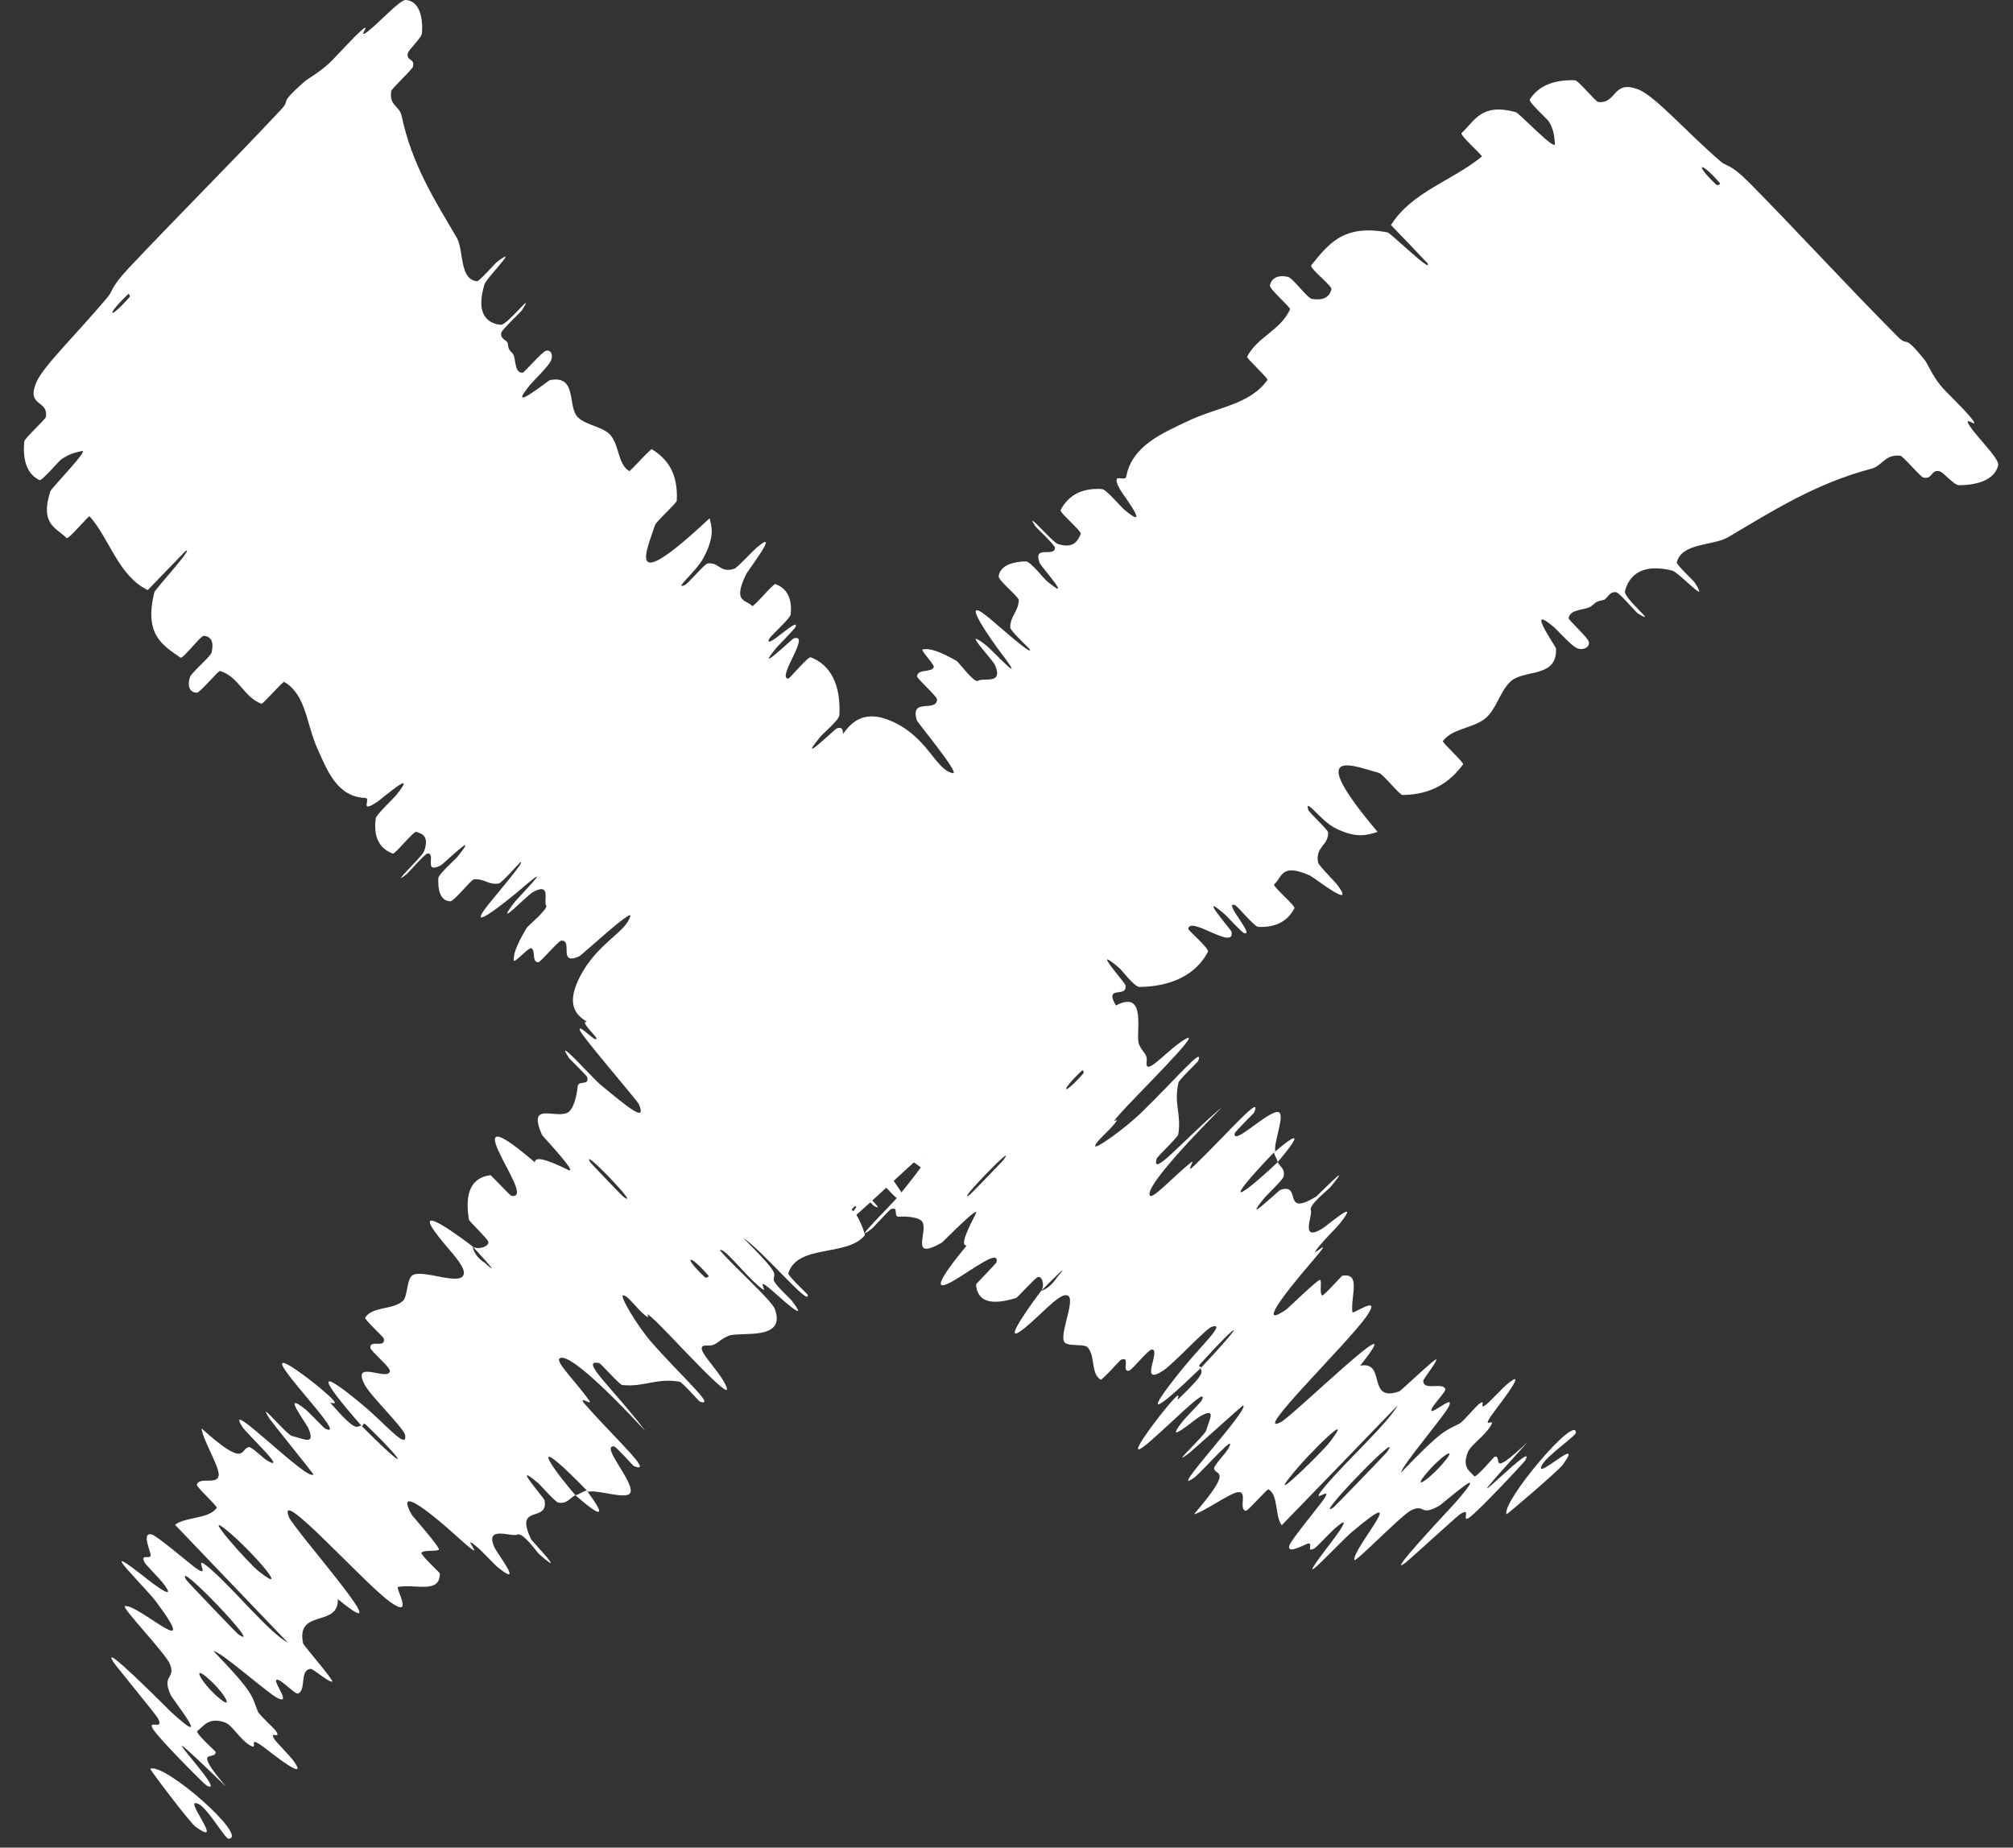
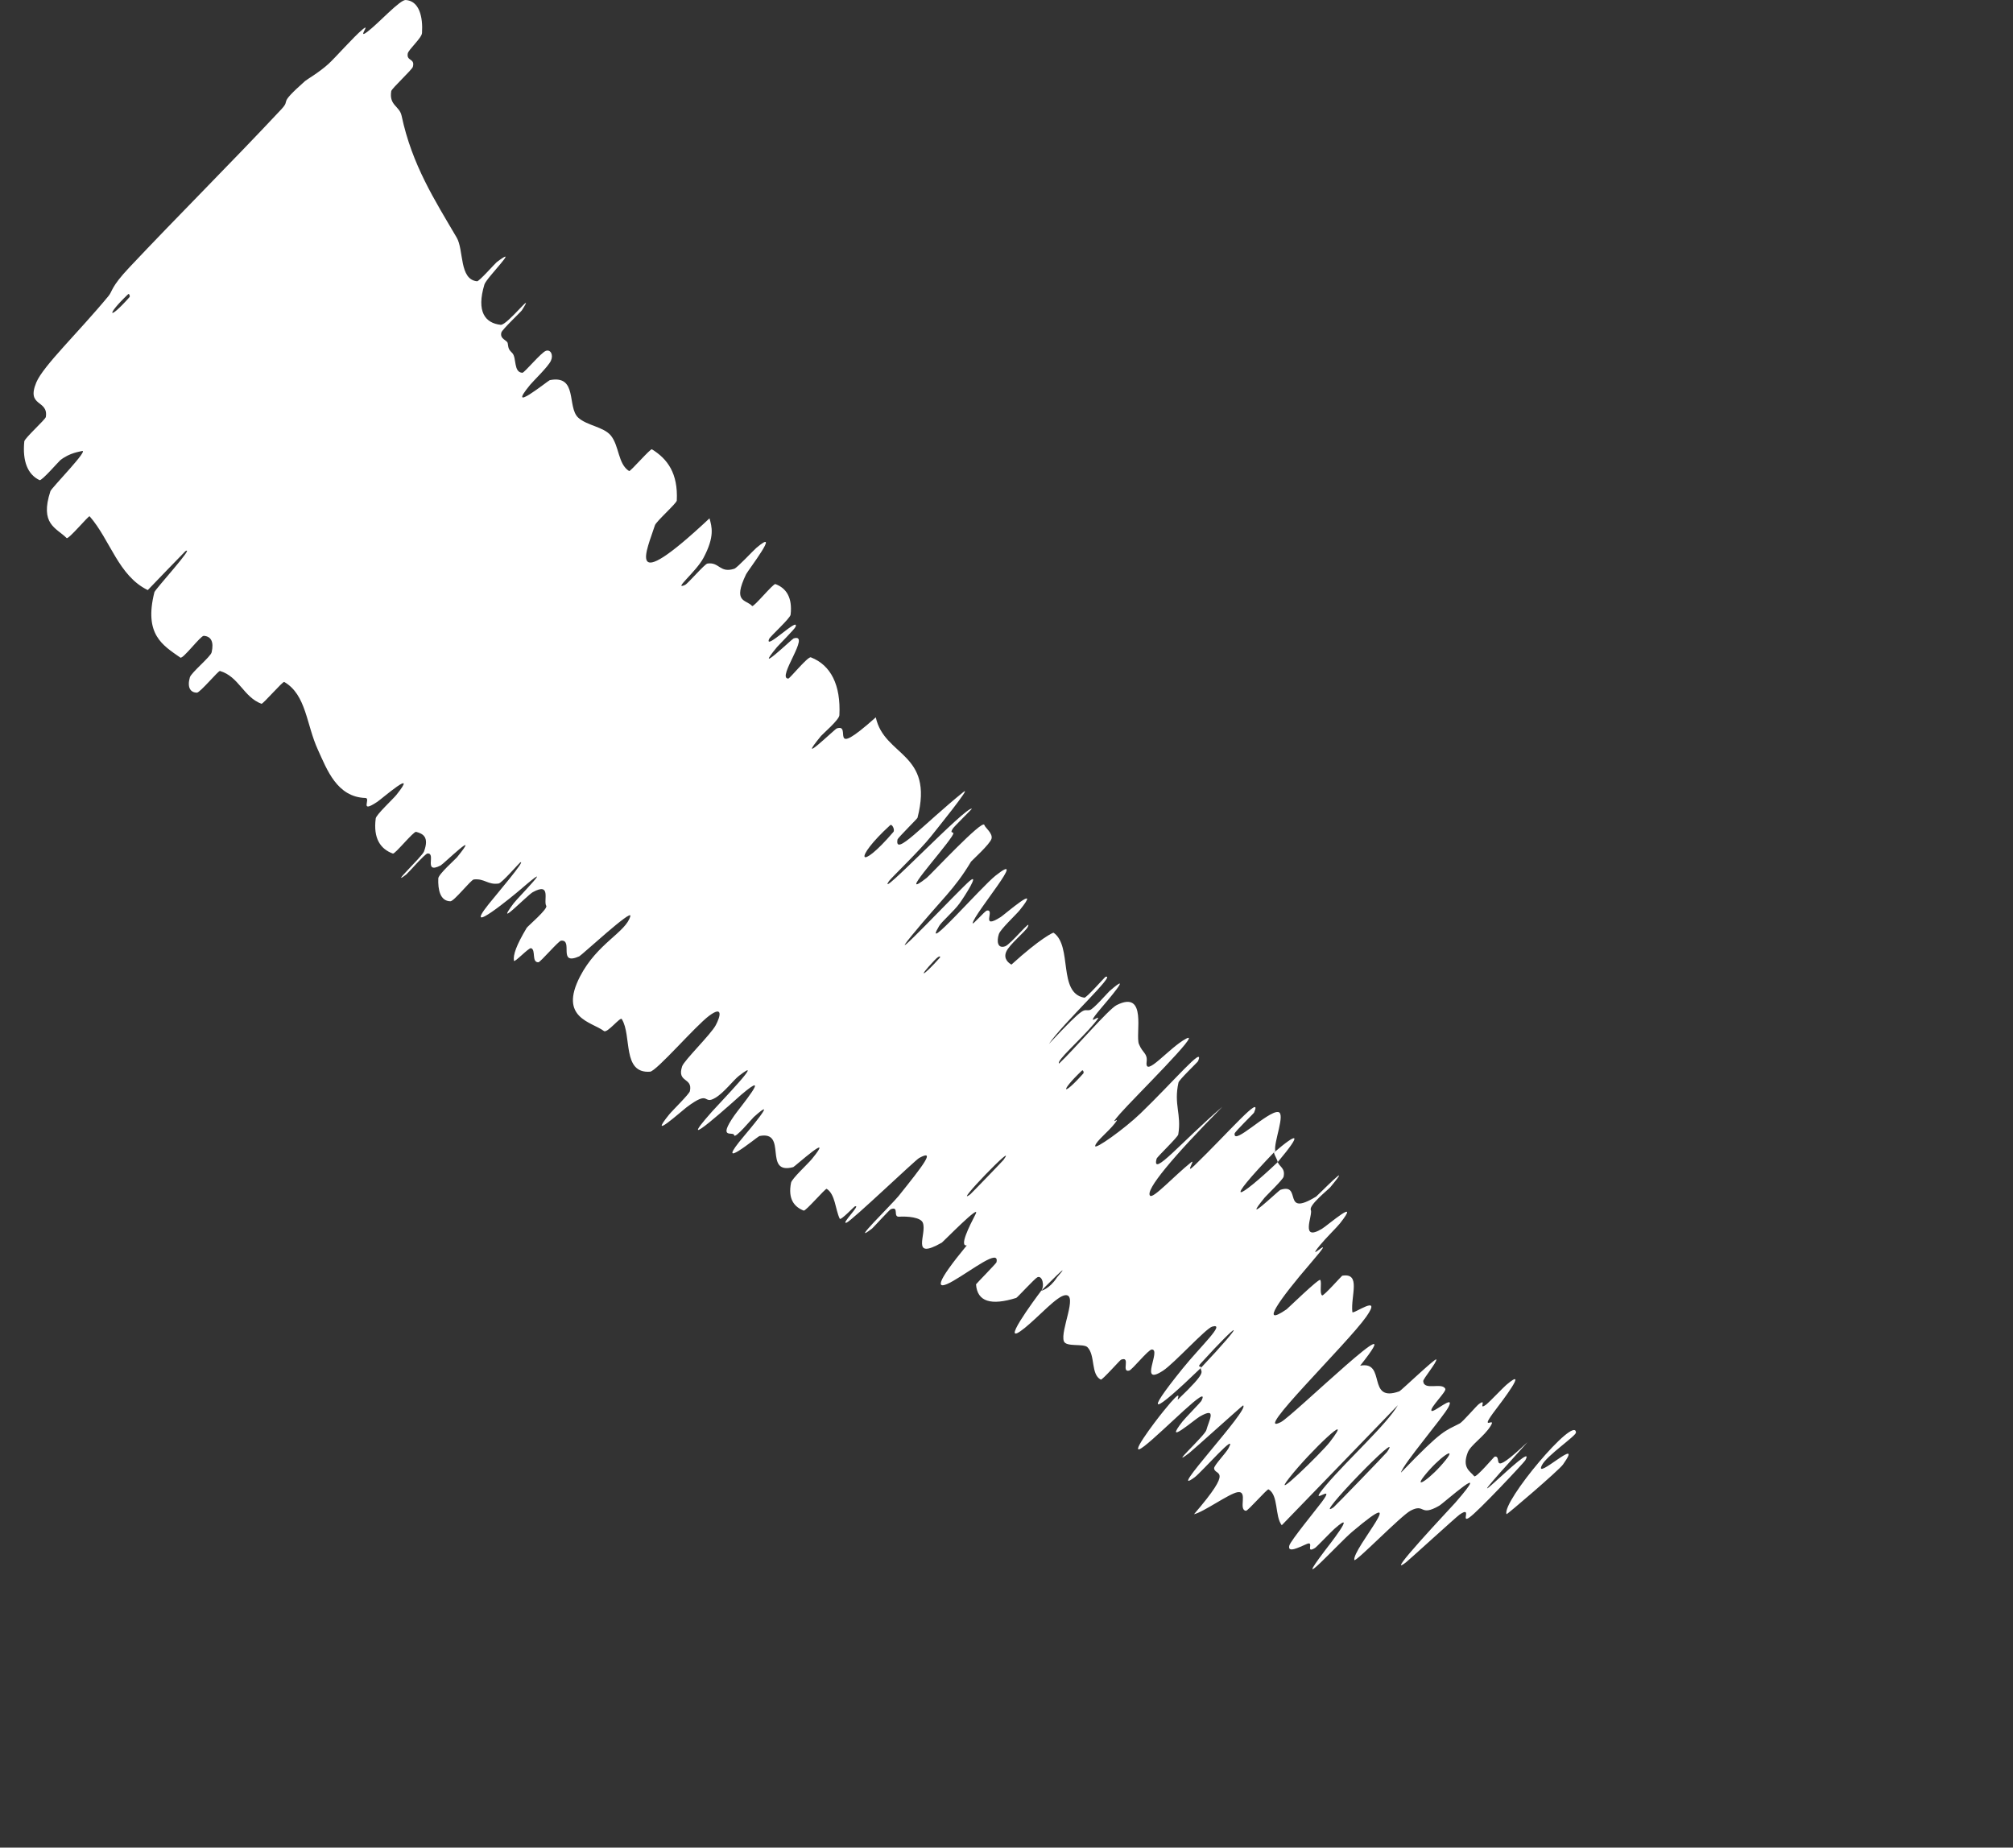
<svg xmlns="http://www.w3.org/2000/svg" width="73" height="67" viewBox="0 0 73 67" fill="none">
  <rect x="0" y="0" width="73" height="67" fill="#333333" stroke="none" />
-   <path d="M72.463 16.869C72.344 17.407 71.686 17.594 71.047 17.595C70.848 17.596 70.47 17.102 70.313 17.083C70.007 17.046 70.088 17.389 69.752 17.318C69.638 17.292 69.014 16.536 68.911 16.525C68.348 16.469 68.274 16.888 67.864 16.997C65.844 17.53 64.305 18.514 62.673 19.478C62.135 19.797 60.988 19.675 60.808 20.391C60.787 20.475 61.416 21.059 61.455 21.12C62.052 22.049 60.898 20.756 60.636 20.69C59.597 20.434 59.09 20.816 58.929 21.433C58.862 21.698 60.216 22.757 59.382 22.234C59.326 22.199 58.733 21.505 58.62 21.48C58.364 21.423 58.282 21.731 58.151 21.757C57.896 21.804 57.877 21.835 57.724 21.97C57.508 22.148 56.955 22.054 56.885 22.411C56.871 22.489 57.582 23.099 57.62 23.284C57.657 23.469 57.409 23.6 57.191 23.505C56.972 23.411 56.489 22.858 56.36 22.748C55.276 21.822 56.422 23.449 56.427 23.512C56.48 24.616 55.25 24.249 54.76 24.73C54.389 25.096 54.247 25.75 53.856 26.059C53.388 26.424 52.676 26.41 52.325 26.872C52.287 26.92 53.103 27.658 53.058 27.718C52.583 28.358 51.94 28.815 50.862 28.829C50.754 28.83 50.155 28.068 50.006 28.027C49.11 27.793 47.24 26.958 49.958 30.166C49.611 30.275 49.21 30.429 48.412 30.025C47.898 29.765 47.298 28.885 47.444 29.367C47.477 29.474 48.166 30.087 48.166 30.199C48.165 30.669 47.699 30.704 47.797 31.271C47.819 31.388 48.406 31.966 48.496 32.086C49.22 33.057 47.648 31.815 47.507 31.751C46.446 31.281 46.513 31.806 46.205 32.069C46.133 32.13 46.983 32.846 46.942 32.934C46.716 33.374 46.301 33.644 45.63 33.611C45.479 33.602 44.889 32.861 44.784 32.822C44.325 32.658 45.531 33.968 45.115 33.836C45.029 33.81 44.484 33.214 44.417 33.156C43.359 32.244 44.655 33.734 44.662 33.787C44.786 34.495 43.168 33.199 43.091 33.68C43.083 33.739 43.87 34.398 43.804 34.519C43.374 35.33 42.515 35.773 41.325 35.79C41.141 35.794 40.676 35.177 40.604 35.115C39.476 34.151 40.791 35.633 40.811 35.717C40.937 36.343 39.548 35.378 41.022 37.233C39.4 37.667 39.276 39.633 36.762 39.131C36.731 39.126 36.076 38.404 36.018 38.397C35.319 38.314 36.435 39.342 37.515 40.876C37.786 41.261 36.066 39.813 35.938 39.709C35.465 39.326 34.508 38.233 34.409 38.166C33.625 37.647 36.99 41.065 36.796 41.255C36.785 41.255 36.195 40.597 36.118 40.55C35.875 40.402 36.069 40.702 35.808 40.532C35.204 40.138 33.54 38.506 34.311 39.647C34.412 39.795 36.341 41.714 36.078 41.791C35.971 41.819 35.697 42.151 35.488 42.108C35.28 42.065 34.728 41.379 34.695 41.357C33.656 40.75 33.409 40.32 32.098 39.202C30.791 38.087 33.664 40.982 33.934 41.354C34.203 41.726 33.367 41.204 33.093 41.006C32.82 40.808 32.484 40.358 32.316 40.259C31.213 39.615 33.618 41.816 33.988 42.359C34.865 43.643 32.61 41.618 32.228 41.575C32.126 41.563 32.644 42.02 32.647 42.107C32.651 42.446 31.894 41.866 32.307 42.671C32.374 42.802 33.488 44.255 32.459 43.394C32.311 43.27 31.826 42.69 31.637 42.638C31.355 42.559 31.049 42.627 31.11 42.919C31.156 43.134 32.117 43.931 31.743 43.757C31.576 43.679 31.157 43.074 30.885 42.971C30.614 42.868 30.411 43.109 30.343 43.21C30.275 43.312 30.978 43.942 31.015 43.994C31.227 44.296 31.379 44.781 31.364 44.794C30.713 45.587 28.932 45.102 28.587 46.171C28.558 46.254 29.288 46.93 29.291 46.95C29.389 47.434 27.7 45.393 26.951 44.889C28.374 46.316 28.041 46.131 28.06 46.42C28.071 46.561 28.65 47.087 28.7 47.15C29.429 48.094 28.296 47.06 28.06 46.852C27.193 46.088 28.073 47.132 27.493 46.621C26.917 46.115 26.227 45.205 26.108 45.341C26.574 45.894 27.984 47.154 28.099 47.468C28.534 48.657 26.812 48.267 26.408 48.445C26.003 48.623 26 48.812 25.646 48.793C25.004 48.758 26.094 49.651 26.346 50.299C26.597 50.947 24.294 48.386 23.75 47.882C23.207 47.378 23.708 47.953 23.39 47.695C23.073 47.436 22.796 47.004 22.61 46.972C22.423 46.941 23.121 48.097 23.631 48.68C24.714 49.915 26.011 51.053 25.378 50.825C25.34 50.811 24.75 50.123 24.639 50.103C23.783 49.964 23.367 50.307 22.567 50.225C22.456 50.212 21.8 49.446 21.728 49.43C20.97 49.268 22.263 50.379 23.408 51.897C21.697 50.059 20.534 49.048 20.289 49.265C20.142 49.395 20.93 50.158 21.377 50.8C21.512 50.994 20.887 50.551 21.229 50.938C22.343 52.205 23.751 53.468 22.986 53.163C22.951 53.148 22.342 52.453 22.266 52.449C21.775 52.416 22.975 53.709 22.867 54.11C22.783 54.425 21.678 54.001 21.327 54.097C19.366 52.068 19.601 52.741 20.869 54.222C20.665 54.309 20.581 54.543 20.251 54.49C20.137 54.472 19.601 53.854 19.533 53.797C18.473 52.896 19.727 54.316 19.747 54.401C19.902 55.255 18.62 54.5 19.266 55.828C19.29 55.875 20.636 57.3 19.551 56.359C19.476 56.294 18.964 55.548 18.76 55.65C18.556 55.751 17.531 55.283 17.947 56.144C18.047 56.352 19.024 57.622 18.051 56.833C17.919 56.726 17.543 56.308 17.305 56.103C16.544 55.452 17.889 56.908 16.638 55.776C15.388 54.644 14.348 53.896 14.939 54.941C14.956 54.972 15.998 56.149 15.913 56.198C15.774 56.275 15.391 56.191 15.284 56.309C15.233 56.366 15.947 57.032 15.95 57.054C15.963 57.803 15.096 57.434 14.439 57.546C14.317 57.565 15.036 58.721 14.163 58.102C13.208 57.426 10.03 53.838 10.472 54.999C10.647 55.465 14.698 59.997 12.25 57.988C12.297 59.03 10.716 58.32 10.994 59.602C11.006 59.659 12.116 60.944 12.047 60.979C11.943 61.028 11.348 60.501 11.256 60.518C10.856 60.573 11.115 61.267 10.816 61.411C10.704 61.466 10.163 60.849 10.029 60.916C9.895 60.983 10.579 61.822 10.078 61.583C9.697 61.399 8.056 59.919 7.739 59.869C9.249 61.434 9.122 61.495 9.353 62.071C9.398 62.182 9.96 62.691 10.009 62.772C10.218 63.113 9.723 62.719 9.96 63.081C10.016 63.169 10.533 63.702 10.608 63.804C11.27 64.686 9.941 63.648 9.709 63.467C8.831 62.78 9.453 63.523 9.066 63.292C8.68 63.061 8.426 62.55 8.144 62.455C7.562 62.259 7.386 62.597 7.157 62.772C7.069 62.845 7.815 63.502 7.819 63.529C7.824 63.874 6.918 63.284 8.2 64.792C4.526 61.242 8.443 65.246 7.489 64.748C7.413 64.707 5.706 62.998 5.532 62.673C5.359 62.348 5.996 62.782 5.712 62.286C5.646 62.17 4.207 60.413 4.13 60.296C3.531 59.385 6.066 61.953 6.212 62.088C7.79 63.537 6.261 61.624 6.187 61.461C5.853 60.71 6.378 60.907 6.164 60.347C6.027 59.983 4.391 58.277 4.529 58.245C4.985 58.135 7.383 60.402 5.664 58.086C5.298 57.592 3.44 55.795 5.065 57.049C5.167 57.128 6.618 58.31 5.889 57.379C5.797 57.262 5.272 56.722 5.243 56.662C5.057 56.272 5.542 56.638 5.451 56.326C5.359 56.014 5.192 55.58 5.494 55.642C5.675 55.679 6.748 56.593 7.023 56.804C7.814 57.416 6.792 56.147 7.689 56.945C8.591 57.748 9.742 59.179 10.449 59.577C9.093 58.167 7.708 56.713 6.347 55.292C6.759 54.989 7.556 55.096 7.861 54.68C7.897 54.627 7.118 53.918 7.138 53.842C7.226 53.523 7.927 53.888 7.931 53.468C7.931 53.14 7.335 52.167 7.311 51.799C8.975 53.303 8.7 52.511 9.028 52.478C9.142 52.466 9.554 52.899 9.736 52.994C10.412 53.343 8.952 52.003 8.783 51.733C8.062 50.582 11.199 53.777 11.363 53.463C11.372 53.448 9.866 51.584 9.784 51.457C9.245 50.629 10.385 52.031 10.593 52.074C10.974 52.154 11.479 52.458 11.175 51.778C11.084 51.578 10.176 50.386 11.081 51.111C11.2 51.206 11.742 51.779 11.785 51.802C12.52 52.161 10.799 50.378 10.327 49.666C9.856 48.953 11.223 50.011 11.603 50.33C12.585 51.154 11.911 50.79 11.993 50.885C12.972 52.011 12.921 51.703 13.106 51.699C14.814 53.428 14.849 53.191 13.292 51.687C13.121 51.523 13.203 51.759 13.106 51.699C11.531 49.905 11.468 49.54 13.187 50.977C13.992 51.651 14.767 52.596 14.692 52.047C14.659 51.799 13.452 50.639 13.229 50.22C12.719 49.263 14.087 50.111 14.139 49.718C14.157 49.576 13.44 48.995 13.431 48.875C13.404 48.554 14.012 48.922 13.914 48.527C13.904 48.49 13.204 47.834 13.241 47.781C13.51 47.364 14.24 47.511 14.614 47.172C14.794 47.008 14.739 46.324 14.994 46.225C15.432 46.048 16.79 46.673 16.823 46.169C16.846 45.844 16.14 45.193 15.76 44.651C15.022 43.602 16.859 44.981 17.138 45.2C17.147 45.207 17.154 45.516 17.577 45.791C18.339 46.481 17.139 45.205 17.138 45.2C17.319 45.341 17.771 45.205 17.703 45.015C17.666 44.912 17.015 44.278 17.007 44.236C16.843 43.262 17.085 42.705 17.789 42.614C17.809 42.62 18.506 43.359 18.544 43.365C19.096 43.46 18.381 42.421 18.061 41.702C17.742 40.983 18.068 41.011 19.399 42.151C19.393 41.85 20.141 42.199 20.589 42.417C21.036 42.635 19.675 41.199 19.658 41.161C19.119 39.939 20.1 40.565 20.569 40.356C20.794 40.259 20.919 39.736 20.947 39.409C20.966 39.147 21.373 39.398 21.296 39.059C21.286 39.014 20.655 38.399 20.637 38.369C20.047 37.473 21.478 39.085 21.775 39.332C22.858 40.231 23.444 40.7 23.171 40.048C23.108 39.899 21.072 37.554 21.024 37.348C20.965 37.085 21.701 37.919 21.619 37.623C21.613 37.598 21.133 37.108 21.22 37.066C21.615 36.866 22.224 36.831 22.491 36.475C22.529 36.429 21.716 35.702 21.759 35.622C21.962 35.246 22.31 34.964 22.949 35.053C23.109 35.077 23.595 35.666 23.768 35.813C24.815 36.704 23.562 35.15 23.558 35.101C23.413 33.91 25.065 34.813 24.999 33.683C24.993 33.619 23.731 31.874 25.104 33.089C25.195 33.17 26.596 34.416 25.792 33.414C25.742 33.352 25.01 32.721 25.185 32.687C25.36 32.654 25.084 32.026 25.968 32.642C26.246 32.836 27.656 34.067 26.758 32.866C26.695 32.783 24.567 30.163 26.259 31.753C26.538 32.015 28.235 33.788 27.523 32.725C27.385 32.519 26.946 32.182 26.791 31.856C26.552 31.354 27.179 31.661 26.574 30.725C26.466 30.559 25.422 29.251 26.397 30.067C26.549 30.195 27.092 30.81 27.206 30.828C27.747 30.916 27.61 30.284 28.244 30.459C28.467 30.52 29.346 31.513 29.682 31.682C30.017 31.851 30.432 31.924 30.102 31.401C29.772 30.877 28.201 29.459 28.221 29.204C28.309 28.096 29.766 28.408 30.491 27.956C30.598 27.89 29.998 27.419 30.119 27.282C30.562 26.773 30.902 25.456 32.439 26.201C33.67 26.798 33.93 27.91 34.551 28.037C34.848 28.096 33.272 26.205 33.248 26.12C32.993 25.274 33.953 25.857 33.983 25.363C33.989 25.261 33.243 24.599 33.255 24.52C33.293 24.243 33.768 24.401 33.862 24.196C33.902 24.103 33.36 23.57 33.463 23.551C33.704 23.501 34.058 23.603 34.699 23.973C34.757 24.007 35.327 24.771 35.461 24.69C35.677 24.556 36.388 24.845 36.087 24.125C35.996 23.91 34.788 22.662 35.755 23.395C35.956 23.548 37.374 25.078 36.271 23.638C36.088 23.398 34.651 21.406 35.868 22.408C36.188 22.672 37.462 23.814 37.348 23.551C37.328 23.51 36.638 22.88 36.635 22.756C36.637 22.33 36.93 22.184 36.946 21.761C36.949 21.647 36.189 21.039 36.215 20.891C36.285 20.483 36.756 20.369 37.201 20.357C37.366 20.355 37.864 20.986 37.931 21.043C39.018 21.96 37.747 20.531 37.703 20.418C37.447 19.737 38.231 20.226 38.259 19.869C38.268 19.772 37.596 19.155 37.55 19.086C37.106 18.41 38.164 19.663 38.359 19.725C38.91 19.902 39.076 19.639 39.192 19.364C39.233 19.263 38.416 18.584 38.462 18.501C38.719 17.998 39.189 17.682 39.969 17.736C40.118 17.748 40.64 18.374 40.784 18.493C41.791 19.327 40.704 17.911 40.621 17.757C40.239 17.053 40.801 17.51 40.844 17.28C41.049 16.15 42.209 15.687 43.047 15.284C44.136 14.754 45.315 14.688 45.962 13.78C46.004 13.723 45.2 12.995 45.226 12.936C45.601 12.209 46.443 11.98 46.783 11.215C46.812 11.153 46.032 10.481 46.054 10.358C46.096 10.1 46.326 9.954 46.706 10.041C46.891 10.083 47.404 10.811 47.577 10.839C47.981 10.907 48.219 10.778 48.283 10.486C48.309 10.361 47.463 9.72 47.554 9.615C48.155 8.886 48.691 8.114 50.318 8.427C50.43 8.449 51.956 9.938 51.77 9.549C51.366 9.117 50.88 8.618 50.443 8.161C51.187 6.964 52.672 6.552 53.736 5.678C53.78 5.641 52.922 4.9 53.004 4.825C53.48 4.385 53.714 3.723 54.971 4.067C55.095 4.1 56.455 5.549 56.385 5.198C56.371 5.135 56.396 4.742 56.15 4.38C56.111 4.326 55.427 3.697 55.476 3.612C55.77 3.131 56.328 2.884 57.114 2.91C57.242 2.916 57.863 3.69 57.96 3.7C58.645 3.766 58.469 2.891 59.398 3.238C60.023 3.473 61.137 4.772 62.417 5.872C62.597 6.027 62.75 5.932 63.438 6.627C65.168 8.375 66.983 10.366 68.834 12.222C69.233 12.622 68.978 12.021 69.829 13.098C69.885 13.17 70.078 13.614 70.37 13.975C70.572 14.225 71.303 14.902 71.545 15.238C71.787 15.573 71.159 15.021 71.424 15.435C71.692 15.854 72.511 16.635 72.463 16.869ZM22.593 43.387C23.367 43.96 20.959 41.447 21.418 42.163C21.443 42.2 22.554 43.359 22.593 43.387ZM9.383 56.981C10.599 57.94 9.127 56.223 8.198 55.473C7.269 54.724 9.014 56.691 9.383 56.981ZM8.641 59.264C9.656 59.966 6.245 56.399 6.756 57.293C6.784 57.344 8.582 59.223 8.641 59.264ZM62.247 6.704C62.281 6.736 62.403 6.68 62.374 6.645C61.652 5.805 61.408 5.917 62.247 6.704ZM7.98 61.607C8.498 62.034 8.116 61.331 7.471 60.8C6.952 60.373 7.334 61.076 7.98 61.607ZM31.04 40.361C31.078 40.396 31.176 40.367 30.97 40.158C30.308 39.485 30.403 39.764 31.04 40.361ZM5.451 64.142C5.959 63.907 9.029 66.608 8.296 66.679C8.163 66.692 7.551 65.59 7.2 65.419C6.559 65.108 8.227 67.056 7.093 66.245C6.886 66.096 5.415 64.149 5.447 64.137C5.448 64.139 5.449 64.141 5.451 64.142ZM25.569 46.323C25.604 46.354 25.724 46.298 25.695 46.263C24.974 45.423 24.73 45.536 25.569 46.323ZM36.34 38.214C36.413 38.279 36.686 38.142 36.63 38.071C35.481 36.669 34.925 36.942 36.34 38.214ZM21.271 54.047C21.947 54.94 21.921 55.148 20.87 54.223C21.019 54.181 21.125 54.093 21.271 54.047Z" fill="white" />
-   <path d="M14.714 0C15.205 0.035 15.341 0.612 15.304 1.198C15.293 1.38 14.814 1.795 14.787 1.941C14.735 2.227 15.058 2.105 14.972 2.424C14.941 2.532 14.204 3.208 14.188 3.305C14.104 3.828 14.488 3.838 14.564 4.199C14.941 5.978 15.763 7.253 16.562 8.616C16.826 9.065 16.647 10.134 17.3 10.2C17.376 10.207 17.955 9.55 18.013 9.506C18.909 8.83 17.643 10.067 17.567 10.317C17.269 11.305 17.594 11.717 18.157 11.779C18.398 11.803 19.459 10.416 18.926 11.252C18.89 11.309 18.212 11.948 18.182 12.056C18.115 12.298 18.395 12.332 18.412 12.447C18.44 12.675 18.468 12.688 18.584 12.81C18.737 12.983 18.618 13.503 18.944 13.518C19.015 13.52 19.623 12.783 19.796 12.723C19.97 12.663 20.077 12.873 19.976 13.086C19.876 13.3 19.335 13.82 19.226 13.953C18.304 15.075 19.88 13.799 19.938 13.785C20.964 13.585 20.553 14.763 20.97 15.146C21.288 15.435 21.885 15.475 22.149 15.791C22.461 16.17 22.406 16.824 22.814 17.082C22.856 17.11 23.588 16.26 23.641 16.293C24.206 16.64 24.593 17.166 24.543 18.152C24.537 18.252 23.796 18.907 23.75 19.049C23.481 19.903 22.597 21.733 25.73 18.796C25.811 19.1 25.93 19.446 25.509 20.234C25.238 20.741 24.387 21.414 24.842 21.212C24.944 21.168 25.552 20.451 25.655 20.436C26.091 20.372 26.097 20.794 26.628 20.625C26.738 20.589 27.308 19.971 27.424 19.872C28.366 19.073 27.123 20.686 27.056 20.825C26.559 21.863 27.049 21.729 27.275 21.975C27.328 22.033 28.041 21.154 28.119 21.18C28.514 21.326 28.741 21.669 28.671 22.289C28.654 22.429 27.932 23.072 27.89 23.174C27.712 23.617 28.997 22.33 28.85 22.73C28.82 22.812 28.236 23.394 28.178 23.464C27.272 24.561 28.728 23.166 28.778 23.152C29.441 22.94 28.145 24.604 28.587 24.608C28.641 24.607 29.298 23.794 29.406 23.837C30.133 24.12 30.494 24.846 30.44 25.935C30.433 26.103 29.834 26.615 29.772 26.69C28.813 27.858 30.264 26.447 30.343 26.416C30.931 26.215 29.955 27.621 31.76 26.013C32.068 27.44 33.884 27.282 33.272 29.657C33.265 29.686 32.558 30.387 32.548 30.44C32.43 31.093 33.448 29.927 34.933 28.724C35.306 28.422 33.863 30.2 33.76 30.332C33.377 30.819 32.308 31.848 32.24 31.948C31.713 32.739 35.078 29.18 35.243 29.331C35.242 29.342 34.598 29.974 34.55 30.051C34.398 30.294 34.688 30.075 34.515 30.338C34.115 30.946 32.504 32.698 33.608 31.832C33.75 31.72 35.642 29.685 35.697 29.916C35.718 30.01 36.009 30.215 35.957 30.413C35.905 30.61 35.237 31.211 35.215 31.244C34.592 32.281 34.179 32.567 33.065 33.924C31.956 35.277 34.807 32.242 35.168 31.942C35.528 31.645 34.996 32.483 34.796 32.761C34.597 33.039 34.16 33.41 34.058 33.578C33.397 34.678 35.577 32.168 36.102 31.754C37.344 30.771 35.335 33.12 35.273 33.476C35.257 33.572 35.71 33.033 35.791 33.019C36.105 32.967 35.523 33.742 36.294 33.252C36.419 33.172 37.831 31.95 36.973 33.013C36.849 33.166 36.284 33.691 36.224 33.871C36.135 34.141 36.18 34.412 36.453 34.315C36.656 34.244 37.451 33.252 37.268 33.619C37.186 33.783 36.6 34.251 36.489 34.515C36.377 34.778 36.59 34.93 36.679 34.979C36.769 35.027 37.395 34.295 37.445 34.253C37.737 34.018 38.196 33.811 38.207 33.823C38.904 34.31 38.351 36.01 39.322 36.179C39.397 36.194 40.066 35.431 40.085 35.426C40.54 35.268 38.549 37.1 38.038 37.857C39.444 36.354 39.253 36.685 39.522 36.627C39.653 36.598 40.174 35.994 40.236 35.94C41.153 35.14 40.129 36.323 39.923 36.568C39.163 37.468 40.182 36.518 39.675 37.12C39.173 37.718 38.289 38.477 38.408 38.567C38.948 38.063 40.197 36.596 40.496 36.447C41.623 35.883 41.161 37.516 41.303 37.863C41.445 38.209 41.62 38.185 41.581 38.513C41.512 39.106 42.403 37.984 43.018 37.663C43.633 37.343 41.125 39.809 40.626 40.378C40.127 40.945 40.69 40.407 40.432 40.733C40.174 41.06 39.757 41.374 39.716 41.549C39.676 41.725 40.789 40.925 41.359 40.376C42.566 39.213 43.697 37.865 43.449 38.478C43.434 38.514 42.762 39.151 42.737 39.255C42.558 40.06 42.852 40.393 42.729 41.138C42.711 41.242 41.962 41.949 41.944 42.018C41.749 42.735 42.854 41.395 44.328 40.136C42.525 41.959 41.52 43.165 41.707 43.36C41.818 43.477 42.572 42.649 43.193 42.15C43.381 41.999 42.934 42.633 43.313 42.267C44.552 41.069 45.804 39.603 45.477 40.347C45.461 40.382 44.782 41.036 44.773 41.106C44.715 41.561 45.982 40.282 46.348 40.325C46.636 40.358 46.178 41.431 46.247 41.739C44.251 43.818 44.889 43.51 46.336 42.142C46.404 42.317 46.617 42.361 46.548 42.672C46.524 42.778 45.921 43.356 45.864 43.426C44.967 44.523 46.357 43.176 46.436 43.146C47.237 42.885 46.463 44.166 47.731 43.39C47.776 43.362 49.175 41.929 48.24 43.055C48.175 43.133 47.454 43.705 47.536 43.878C47.619 44.051 47.124 45.056 47.947 44.555C48.146 44.435 49.38 43.364 48.592 44.365C48.485 44.5 48.075 44.903 47.872 45.15C47.224 45.938 48.652 44.503 47.53 45.806C46.407 47.11 45.654 48.167 46.657 47.48C46.687 47.461 47.838 46.342 47.879 46.414C47.942 46.53 47.842 46.893 47.945 46.975C47.995 47.013 48.654 46.266 48.674 46.261C49.37 46.145 48.977 46.992 49.042 47.579C49.053 47.688 50.166 46.869 49.542 47.754C48.86 48.724 45.349 52.134 46.451 51.569C46.892 51.343 51.33 47.001 49.325 49.524C50.293 49.337 49.543 50.885 50.748 50.453C50.802 50.434 52.057 49.238 52.085 49.296C52.125 49.385 51.602 50.004 51.612 50.086C51.64 50.445 52.299 50.112 52.414 50.366C52.459 50.461 51.856 51.042 51.909 51.156C51.964 51.269 52.782 50.526 52.531 51.019C52.338 51.394 50.87 53.103 50.806 53.401C52.345 51.8 52.393 51.907 52.941 51.616C53.047 51.559 53.551 50.973 53.629 50.917C53.957 50.678 53.563 51.187 53.913 50.92C53.997 50.856 54.522 50.308 54.62 50.225C55.477 49.496 54.437 50.859 54.256 51.096C53.568 51.997 54.292 51.324 54.056 51.71C53.819 52.096 53.331 52.4 53.226 52.671C53.011 53.233 53.314 53.347 53.463 53.533C53.526 53.604 54.178 52.828 54.203 52.821C54.523 52.768 53.923 53.681 55.396 52.296C51.892 56.157 55.831 52.011 55.314 52.955C55.272 53.031 53.588 54.832 53.276 55.036C52.965 55.24 53.404 54.596 52.929 54.925C52.817 55.002 51.104 56.564 50.992 56.651C50.112 57.326 52.641 54.646 52.774 54.494C54.209 52.846 52.347 54.514 52.191 54.603C51.475 55.014 51.688 54.505 51.157 54.779C50.812 54.955 49.135 56.691 49.113 56.569C49.038 56.166 51.279 53.653 49.032 55.55C48.553 55.954 46.779 57.907 48.036 56.243C48.115 56.139 49.295 54.645 48.39 55.442C48.276 55.543 47.745 56.099 47.688 56.134C47.315 56.358 47.682 55.863 47.388 55.99C47.094 56.117 46.681 56.331 46.757 56.045C46.802 55.873 47.711 54.763 47.923 54.481C48.536 53.672 47.3 54.784 48.093 53.851C48.889 52.913 50.283 51.66 50.693 50.956C49.307 52.395 47.879 53.866 46.482 55.31C46.225 54.975 46.371 54.229 46.003 54.008C45.956 53.981 45.253 54.794 45.183 54.786C44.893 54.749 45.272 54.056 44.883 54.111C44.579 54.156 43.642 54.837 43.3 54.91C44.791 53.176 44.041 53.538 44.029 53.242C44.025 53.139 44.45 52.701 44.549 52.521C44.912 51.853 43.584 53.377 43.325 53.569C42.215 54.39 45.36 51.072 45.079 50.965C45.065 50.958 43.25 52.597 43.127 52.69C42.328 53.299 43.694 52.059 43.746 51.862C43.842 51.502 44.153 50.997 43.506 51.37C43.315 51.481 42.157 52.478 42.882 51.548C42.977 51.426 43.54 50.85 43.563 50.807C43.939 50.083 42.186 51.909 41.498 52.44C40.81 52.97 41.87 51.57 42.188 51.178C43.009 50.163 42.633 50.832 42.725 50.743C43.827 49.69 43.538 49.779 43.544 49.61C45.247 47.805 45.029 47.806 43.544 49.441C43.382 49.62 43.606 49.512 43.544 49.61C41.79 51.303 41.448 51.411 42.88 49.636C43.552 48.804 44.473 47.963 43.96 48.107C43.728 48.172 42.582 49.439 42.181 49.702C41.264 50.302 42.13 48.93 41.769 48.937C41.638 48.94 41.058 49.678 40.946 49.703C40.647 49.772 41.023 49.163 40.651 49.308C40.617 49.322 39.967 50.055 39.92 50.029C39.55 49.839 39.729 49.15 39.436 48.854C39.294 48.711 38.658 48.857 38.58 48.636C38.442 48.259 39.1 46.927 38.635 46.967C38.335 46.99 37.69 47.728 37.166 48.152C36.151 48.974 37.536 47.099 37.755 46.812C37.762 46.803 38.048 46.754 38.328 46.327C39.013 45.534 37.759 46.81 37.755 46.812C37.896 46.627 37.796 46.231 37.617 46.319C37.519 46.368 36.893 47.053 36.854 47.066C35.941 47.351 35.439 47.206 35.395 46.573C35.402 46.554 36.128 45.812 36.136 45.776C36.256 45.258 35.251 46.057 34.566 46.45C33.882 46.842 33.926 46.539 35.06 45.161C34.781 45.208 35.148 44.473 35.376 44.033C35.604 43.593 34.194 45.04 34.157 45.06C32.994 45.724 33.631 44.737 33.464 44.337C33.387 44.144 32.911 44.101 32.608 44.121C32.367 44.14 32.623 43.731 32.304 43.849C32.262 43.864 31.655 44.529 31.627 44.549C30.761 45.214 32.339 43.679 32.586 43.372C33.481 42.255 33.951 41.652 33.331 41.993C33.188 42.071 30.896 44.263 30.702 44.336C30.455 44.426 31.271 43.636 30.992 43.752C30.969 43.761 30.487 44.268 30.453 44.195C30.29 43.86 30.293 43.307 29.979 43.111C29.938 43.082 29.217 43.928 29.145 43.9C28.808 43.767 28.567 43.486 28.687 42.888C28.719 42.738 29.293 42.21 29.44 42.032C30.326 40.949 28.812 42.312 28.767 42.323C27.655 42.621 28.588 40.981 27.537 41.197C27.477 41.212 25.786 42.611 26.992 41.184C27.072 41.089 28.309 39.632 27.334 40.508C27.273 40.562 26.645 41.321 26.624 41.165C26.603 41.009 26.005 41.349 26.628 40.453C26.824 40.171 28.047 38.708 26.882 39.697C26.801 39.767 24.248 42.081 25.821 40.309C26.08 40.017 27.823 38.216 26.795 39.015C26.596 39.171 26.259 39.62 25.947 39.807C25.468 40.096 25.79 39.478 24.886 40.163C24.726 40.284 23.453 41.423 24.266 40.416C24.394 40.259 24.995 39.676 25.018 39.569C25.131 39.061 24.538 39.273 24.737 38.669C24.807 38.455 25.778 37.511 25.954 37.18C26.131 36.85 26.223 36.459 25.718 36.834C25.213 37.209 23.808 38.846 23.573 38.863C22.55 38.935 22.924 37.556 22.548 36.954C22.492 36.865 22.021 37.48 21.901 37.388C21.455 37.052 20.254 36.923 21.034 35.411C21.659 34.199 22.705 33.807 22.859 33.22C22.931 32.939 21.086 34.646 21.006 34.68C20.207 35.031 20.804 34.07 20.347 34.111C20.253 34.12 19.596 34.895 19.523 34.895C19.268 34.899 19.442 34.441 19.258 34.384C19.174 34.359 18.648 34.93 18.637 34.838C18.605 34.624 18.72 34.286 19.1 33.647C19.135 33.588 19.877 32.96 19.809 32.848C19.697 32.669 20.007 31.977 19.322 32.352C19.117 32.466 17.89 33.746 18.626 32.758C18.78 32.552 20.281 31.04 18.881 32.251C18.648 32.452 16.718 34.046 17.718 32.791C17.981 32.461 19.114 31.135 18.863 31.276C18.825 31.3 18.2 32.02 18.084 32.039C17.69 32.097 17.572 31.848 17.181 31.892C17.075 31.906 16.468 32.686 16.332 32.683C15.958 32.675 15.879 32.259 15.894 31.853C15.901 31.701 16.516 31.158 16.572 31.089C17.485 29.965 16.087 31.328 15.98 31.384C15.333 31.713 15.832 30.926 15.503 30.95C15.413 30.955 14.802 31.657 14.736 31.709C14.084 32.209 15.307 31.065 15.376 30.878C15.572 30.349 15.338 30.233 15.09 30.165C14.998 30.14 14.321 30.984 14.247 30.953C13.795 30.787 13.53 30.4 13.626 29.677C13.645 29.539 14.256 28.974 14.375 28.825C15.207 27.786 13.831 28.979 13.683 29.076C13.008 29.524 13.464 28.946 13.254 28.937C12.218 28.906 11.857 27.906 11.531 27.194C11.104 26.268 11.111 25.196 10.307 24.729C10.257 24.699 9.536 25.537 9.482 25.521C8.83 25.278 8.667 24.537 7.977 24.331C7.922 24.313 7.253 25.122 7.14 25.118C6.903 25.115 6.782 24.925 6.885 24.564C6.934 24.389 7.639 23.817 7.675 23.655C7.761 23.275 7.656 23.075 7.389 23.057C7.274 23.05 6.631 23.915 6.539 23.846C5.898 23.396 5.213 23.011 5.599 21.475C5.625 21.37 7.095 19.764 6.723 19.988C6.299 20.419 5.808 20.933 5.359 21.398C4.293 20.881 3.997 19.576 3.25 18.722C3.218 18.686 2.481 19.576 2.416 19.511C2.036 19.135 1.436 19.013 1.828 17.812C1.865 17.694 3.288 16.246 2.959 16.359C2.9 16.38 2.536 16.412 2.186 16.688C2.134 16.73 1.512 17.445 1.436 17.412C1.007 17.209 0.81 16.732 0.881 16.007C0.893 15.889 1.647 15.212 1.662 15.122C1.763 14.485 0.941 14.768 1.317 13.867C1.572 13.261 2.84 12.06 3.935 10.734C4.089 10.547 4.009 10.421 4.694 9.694C6.415 7.865 8.366 5.925 10.195 3.971C10.589 3.55 10.017 3.866 11.064 2.938C11.135 2.876 11.557 2.638 11.909 2.32C12.153 2.1 12.823 1.336 13.148 1.067C13.473 0.799 12.924 1.451 13.324 1.151C13.728 0.847 14.5 -0.012 14.714 0ZM36.392 42.061C36.968 41.272 34.499 43.828 35.188 43.308C35.225 43.28 36.364 42.1 36.392 42.061ZM48.224 52.293C49.184 51.045 47.507 52.632 46.758 53.588C46.009 54.543 47.934 52.671 48.224 52.293ZM50.297 52.657C51.007 51.63 47.502 55.251 48.361 54.659C48.41 54.626 50.256 52.717 50.297 52.657ZM4.696 10.775C4.727 10.739 4.683 10.635 4.648 10.667C3.828 11.445 3.918 11.653 4.696 10.775ZM52.431 52.94C52.857 52.405 52.183 52.853 51.653 53.518C51.227 54.053 51.901 53.605 52.431 52.94ZM34.079 34.733C34.114 34.694 34.092 34.608 33.886 34.826C33.224 35.526 33.488 35.4 34.079 34.733ZM54.634 54.908C54.445 54.474 57.128 51.285 57.151 51.948C57.155 52.068 56.098 52.781 55.919 53.127C55.593 53.758 57.497 51.959 56.679 53.11C56.529 53.321 54.638 54.939 54.629 54.912C54.63 54.91 54.632 54.909 54.634 54.908ZM39.287 38.925C39.318 38.889 39.273 38.787 39.239 38.819C38.418 39.596 38.508 39.803 39.287 38.925ZM32.397 30.171C32.462 30.095 32.35 29.863 32.281 29.924C30.914 31.172 31.136 31.644 32.397 30.171ZM46.197 41.797C47.063 41.054 47.255 41.049 46.336 42.141C46.306 42.01 46.231 41.925 46.197 41.797Z" fill="white" />
+   <path d="M14.714 0C15.205 0.035 15.341 0.612 15.304 1.198C15.293 1.38 14.814 1.795 14.787 1.941C14.735 2.227 15.058 2.105 14.972 2.424C14.941 2.532 14.204 3.208 14.188 3.305C14.104 3.828 14.488 3.838 14.564 4.199C14.941 5.978 15.763 7.253 16.562 8.616C16.826 9.065 16.647 10.134 17.3 10.2C17.376 10.207 17.955 9.55 18.013 9.506C18.909 8.83 17.643 10.067 17.567 10.317C17.269 11.305 17.594 11.717 18.157 11.779C18.398 11.803 19.459 10.416 18.926 11.252C18.89 11.309 18.212 11.948 18.182 12.056C18.115 12.298 18.395 12.332 18.412 12.447C18.44 12.675 18.468 12.688 18.584 12.81C18.737 12.983 18.618 13.503 18.944 13.518C19.015 13.52 19.623 12.783 19.796 12.723C19.97 12.663 20.077 12.873 19.976 13.086C19.876 13.3 19.335 13.82 19.226 13.953C18.304 15.075 19.88 13.799 19.938 13.785C20.964 13.585 20.553 14.763 20.97 15.146C21.288 15.435 21.885 15.475 22.149 15.791C22.461 16.17 22.406 16.824 22.814 17.082C22.856 17.11 23.588 16.26 23.641 16.293C24.206 16.64 24.593 17.166 24.543 18.152C24.537 18.252 23.796 18.907 23.75 19.049C23.481 19.903 22.597 21.733 25.73 18.796C25.811 19.1 25.93 19.446 25.509 20.234C25.238 20.741 24.387 21.414 24.842 21.212C24.944 21.168 25.552 20.451 25.655 20.436C26.091 20.372 26.097 20.794 26.628 20.625C26.738 20.589 27.308 19.971 27.424 19.872C28.366 19.073 27.123 20.686 27.056 20.825C26.559 21.863 27.049 21.729 27.275 21.975C27.328 22.033 28.041 21.154 28.119 21.18C28.514 21.326 28.741 21.669 28.671 22.289C28.654 22.429 27.932 23.072 27.89 23.174C27.712 23.617 28.997 22.33 28.85 22.73C28.82 22.812 28.236 23.394 28.178 23.464C27.272 24.561 28.728 23.166 28.778 23.152C29.441 22.94 28.145 24.604 28.587 24.608C28.641 24.607 29.298 23.794 29.406 23.837C30.133 24.12 30.494 24.846 30.44 25.935C30.433 26.103 29.834 26.615 29.772 26.69C28.813 27.858 30.264 26.447 30.343 26.416C30.931 26.215 29.955 27.621 31.76 26.013C32.068 27.44 33.884 27.282 33.272 29.657C33.265 29.686 32.558 30.387 32.548 30.44C32.43 31.093 33.448 29.927 34.933 28.724C35.306 28.422 33.863 30.2 33.76 30.332C33.377 30.819 32.308 31.848 32.24 31.948C31.713 32.739 35.078 29.18 35.243 29.331C35.242 29.342 34.598 29.974 34.55 30.051C34.398 30.294 34.688 30.075 34.515 30.338C34.115 30.946 32.504 32.698 33.608 31.832C33.75 31.72 35.642 29.685 35.697 29.916C35.718 30.01 36.009 30.215 35.957 30.413C35.905 30.61 35.237 31.211 35.215 31.244C34.592 32.281 34.179 32.567 33.065 33.924C31.956 35.277 34.807 32.242 35.168 31.942C35.528 31.645 34.996 32.483 34.796 32.761C34.597 33.039 34.16 33.41 34.058 33.578C33.397 34.678 35.577 32.168 36.102 31.754C37.344 30.771 35.335 33.12 35.273 33.476C35.257 33.572 35.71 33.033 35.791 33.019C36.105 32.967 35.523 33.742 36.294 33.252C36.419 33.172 37.831 31.95 36.973 33.013C36.849 33.166 36.284 33.691 36.224 33.871C36.135 34.141 36.18 34.412 36.453 34.315C36.656 34.244 37.451 33.252 37.268 33.619C37.186 33.783 36.6 34.251 36.489 34.515C36.377 34.778 36.59 34.93 36.679 34.979C37.737 34.018 38.196 33.811 38.207 33.823C38.904 34.31 38.351 36.01 39.322 36.179C39.397 36.194 40.066 35.431 40.085 35.426C40.54 35.268 38.549 37.1 38.038 37.857C39.444 36.354 39.253 36.685 39.522 36.627C39.653 36.598 40.174 35.994 40.236 35.94C41.153 35.14 40.129 36.323 39.923 36.568C39.163 37.468 40.182 36.518 39.675 37.12C39.173 37.718 38.289 38.477 38.408 38.567C38.948 38.063 40.197 36.596 40.496 36.447C41.623 35.883 41.161 37.516 41.303 37.863C41.445 38.209 41.62 38.185 41.581 38.513C41.512 39.106 42.403 37.984 43.018 37.663C43.633 37.343 41.125 39.809 40.626 40.378C40.127 40.945 40.69 40.407 40.432 40.733C40.174 41.06 39.757 41.374 39.716 41.549C39.676 41.725 40.789 40.925 41.359 40.376C42.566 39.213 43.697 37.865 43.449 38.478C43.434 38.514 42.762 39.151 42.737 39.255C42.558 40.06 42.852 40.393 42.729 41.138C42.711 41.242 41.962 41.949 41.944 42.018C41.749 42.735 42.854 41.395 44.328 40.136C42.525 41.959 41.52 43.165 41.707 43.36C41.818 43.477 42.572 42.649 43.193 42.15C43.381 41.999 42.934 42.633 43.313 42.267C44.552 41.069 45.804 39.603 45.477 40.347C45.461 40.382 44.782 41.036 44.773 41.106C44.715 41.561 45.982 40.282 46.348 40.325C46.636 40.358 46.178 41.431 46.247 41.739C44.251 43.818 44.889 43.51 46.336 42.142C46.404 42.317 46.617 42.361 46.548 42.672C46.524 42.778 45.921 43.356 45.864 43.426C44.967 44.523 46.357 43.176 46.436 43.146C47.237 42.885 46.463 44.166 47.731 43.39C47.776 43.362 49.175 41.929 48.24 43.055C48.175 43.133 47.454 43.705 47.536 43.878C47.619 44.051 47.124 45.056 47.947 44.555C48.146 44.435 49.38 43.364 48.592 44.365C48.485 44.5 48.075 44.903 47.872 45.15C47.224 45.938 48.652 44.503 47.53 45.806C46.407 47.11 45.654 48.167 46.657 47.48C46.687 47.461 47.838 46.342 47.879 46.414C47.942 46.53 47.842 46.893 47.945 46.975C47.995 47.013 48.654 46.266 48.674 46.261C49.37 46.145 48.977 46.992 49.042 47.579C49.053 47.688 50.166 46.869 49.542 47.754C48.86 48.724 45.349 52.134 46.451 51.569C46.892 51.343 51.33 47.001 49.325 49.524C50.293 49.337 49.543 50.885 50.748 50.453C50.802 50.434 52.057 49.238 52.085 49.296C52.125 49.385 51.602 50.004 51.612 50.086C51.64 50.445 52.299 50.112 52.414 50.366C52.459 50.461 51.856 51.042 51.909 51.156C51.964 51.269 52.782 50.526 52.531 51.019C52.338 51.394 50.87 53.103 50.806 53.401C52.345 51.8 52.393 51.907 52.941 51.616C53.047 51.559 53.551 50.973 53.629 50.917C53.957 50.678 53.563 51.187 53.913 50.92C53.997 50.856 54.522 50.308 54.62 50.225C55.477 49.496 54.437 50.859 54.256 51.096C53.568 51.997 54.292 51.324 54.056 51.71C53.819 52.096 53.331 52.4 53.226 52.671C53.011 53.233 53.314 53.347 53.463 53.533C53.526 53.604 54.178 52.828 54.203 52.821C54.523 52.768 53.923 53.681 55.396 52.296C51.892 56.157 55.831 52.011 55.314 52.955C55.272 53.031 53.588 54.832 53.276 55.036C52.965 55.24 53.404 54.596 52.929 54.925C52.817 55.002 51.104 56.564 50.992 56.651C50.112 57.326 52.641 54.646 52.774 54.494C54.209 52.846 52.347 54.514 52.191 54.603C51.475 55.014 51.688 54.505 51.157 54.779C50.812 54.955 49.135 56.691 49.113 56.569C49.038 56.166 51.279 53.653 49.032 55.55C48.553 55.954 46.779 57.907 48.036 56.243C48.115 56.139 49.295 54.645 48.39 55.442C48.276 55.543 47.745 56.099 47.688 56.134C47.315 56.358 47.682 55.863 47.388 55.99C47.094 56.117 46.681 56.331 46.757 56.045C46.802 55.873 47.711 54.763 47.923 54.481C48.536 53.672 47.3 54.784 48.093 53.851C48.889 52.913 50.283 51.66 50.693 50.956C49.307 52.395 47.879 53.866 46.482 55.31C46.225 54.975 46.371 54.229 46.003 54.008C45.956 53.981 45.253 54.794 45.183 54.786C44.893 54.749 45.272 54.056 44.883 54.111C44.579 54.156 43.642 54.837 43.3 54.91C44.791 53.176 44.041 53.538 44.029 53.242C44.025 53.139 44.45 52.701 44.549 52.521C44.912 51.853 43.584 53.377 43.325 53.569C42.215 54.39 45.36 51.072 45.079 50.965C45.065 50.958 43.25 52.597 43.127 52.69C42.328 53.299 43.694 52.059 43.746 51.862C43.842 51.502 44.153 50.997 43.506 51.37C43.315 51.481 42.157 52.478 42.882 51.548C42.977 51.426 43.54 50.85 43.563 50.807C43.939 50.083 42.186 51.909 41.498 52.44C40.81 52.97 41.87 51.57 42.188 51.178C43.009 50.163 42.633 50.832 42.725 50.743C43.827 49.69 43.538 49.779 43.544 49.61C45.247 47.805 45.029 47.806 43.544 49.441C43.382 49.62 43.606 49.512 43.544 49.61C41.79 51.303 41.448 51.411 42.88 49.636C43.552 48.804 44.473 47.963 43.96 48.107C43.728 48.172 42.582 49.439 42.181 49.702C41.264 50.302 42.13 48.93 41.769 48.937C41.638 48.94 41.058 49.678 40.946 49.703C40.647 49.772 41.023 49.163 40.651 49.308C40.617 49.322 39.967 50.055 39.92 50.029C39.55 49.839 39.729 49.15 39.436 48.854C39.294 48.711 38.658 48.857 38.58 48.636C38.442 48.259 39.1 46.927 38.635 46.967C38.335 46.99 37.69 47.728 37.166 48.152C36.151 48.974 37.536 47.099 37.755 46.812C37.762 46.803 38.048 46.754 38.328 46.327C39.013 45.534 37.759 46.81 37.755 46.812C37.896 46.627 37.796 46.231 37.617 46.319C37.519 46.368 36.893 47.053 36.854 47.066C35.941 47.351 35.439 47.206 35.395 46.573C35.402 46.554 36.128 45.812 36.136 45.776C36.256 45.258 35.251 46.057 34.566 46.45C33.882 46.842 33.926 46.539 35.06 45.161C34.781 45.208 35.148 44.473 35.376 44.033C35.604 43.593 34.194 45.04 34.157 45.06C32.994 45.724 33.631 44.737 33.464 44.337C33.387 44.144 32.911 44.101 32.608 44.121C32.367 44.14 32.623 43.731 32.304 43.849C32.262 43.864 31.655 44.529 31.627 44.549C30.761 45.214 32.339 43.679 32.586 43.372C33.481 42.255 33.951 41.652 33.331 41.993C33.188 42.071 30.896 44.263 30.702 44.336C30.455 44.426 31.271 43.636 30.992 43.752C30.969 43.761 30.487 44.268 30.453 44.195C30.29 43.86 30.293 43.307 29.979 43.111C29.938 43.082 29.217 43.928 29.145 43.9C28.808 43.767 28.567 43.486 28.687 42.888C28.719 42.738 29.293 42.21 29.44 42.032C30.326 40.949 28.812 42.312 28.767 42.323C27.655 42.621 28.588 40.981 27.537 41.197C27.477 41.212 25.786 42.611 26.992 41.184C27.072 41.089 28.309 39.632 27.334 40.508C27.273 40.562 26.645 41.321 26.624 41.165C26.603 41.009 26.005 41.349 26.628 40.453C26.824 40.171 28.047 38.708 26.882 39.697C26.801 39.767 24.248 42.081 25.821 40.309C26.08 40.017 27.823 38.216 26.795 39.015C26.596 39.171 26.259 39.62 25.947 39.807C25.468 40.096 25.79 39.478 24.886 40.163C24.726 40.284 23.453 41.423 24.266 40.416C24.394 40.259 24.995 39.676 25.018 39.569C25.131 39.061 24.538 39.273 24.737 38.669C24.807 38.455 25.778 37.511 25.954 37.18C26.131 36.85 26.223 36.459 25.718 36.834C25.213 37.209 23.808 38.846 23.573 38.863C22.55 38.935 22.924 37.556 22.548 36.954C22.492 36.865 22.021 37.48 21.901 37.388C21.455 37.052 20.254 36.923 21.034 35.411C21.659 34.199 22.705 33.807 22.859 33.22C22.931 32.939 21.086 34.646 21.006 34.68C20.207 35.031 20.804 34.07 20.347 34.111C20.253 34.12 19.596 34.895 19.523 34.895C19.268 34.899 19.442 34.441 19.258 34.384C19.174 34.359 18.648 34.93 18.637 34.838C18.605 34.624 18.72 34.286 19.1 33.647C19.135 33.588 19.877 32.96 19.809 32.848C19.697 32.669 20.007 31.977 19.322 32.352C19.117 32.466 17.89 33.746 18.626 32.758C18.78 32.552 20.281 31.04 18.881 32.251C18.648 32.452 16.718 34.046 17.718 32.791C17.981 32.461 19.114 31.135 18.863 31.276C18.825 31.3 18.2 32.02 18.084 32.039C17.69 32.097 17.572 31.848 17.181 31.892C17.075 31.906 16.468 32.686 16.332 32.683C15.958 32.675 15.879 32.259 15.894 31.853C15.901 31.701 16.516 31.158 16.572 31.089C17.485 29.965 16.087 31.328 15.98 31.384C15.333 31.713 15.832 30.926 15.503 30.95C15.413 30.955 14.802 31.657 14.736 31.709C14.084 32.209 15.307 31.065 15.376 30.878C15.572 30.349 15.338 30.233 15.09 30.165C14.998 30.14 14.321 30.984 14.247 30.953C13.795 30.787 13.53 30.4 13.626 29.677C13.645 29.539 14.256 28.974 14.375 28.825C15.207 27.786 13.831 28.979 13.683 29.076C13.008 29.524 13.464 28.946 13.254 28.937C12.218 28.906 11.857 27.906 11.531 27.194C11.104 26.268 11.111 25.196 10.307 24.729C10.257 24.699 9.536 25.537 9.482 25.521C8.83 25.278 8.667 24.537 7.977 24.331C7.922 24.313 7.253 25.122 7.14 25.118C6.903 25.115 6.782 24.925 6.885 24.564C6.934 24.389 7.639 23.817 7.675 23.655C7.761 23.275 7.656 23.075 7.389 23.057C7.274 23.05 6.631 23.915 6.539 23.846C5.898 23.396 5.213 23.011 5.599 21.475C5.625 21.37 7.095 19.764 6.723 19.988C6.299 20.419 5.808 20.933 5.359 21.398C4.293 20.881 3.997 19.576 3.25 18.722C3.218 18.686 2.481 19.576 2.416 19.511C2.036 19.135 1.436 19.013 1.828 17.812C1.865 17.694 3.288 16.246 2.959 16.359C2.9 16.38 2.536 16.412 2.186 16.688C2.134 16.73 1.512 17.445 1.436 17.412C1.007 17.209 0.81 16.732 0.881 16.007C0.893 15.889 1.647 15.212 1.662 15.122C1.763 14.485 0.941 14.768 1.317 13.867C1.572 13.261 2.84 12.06 3.935 10.734C4.089 10.547 4.009 10.421 4.694 9.694C6.415 7.865 8.366 5.925 10.195 3.971C10.589 3.55 10.017 3.866 11.064 2.938C11.135 2.876 11.557 2.638 11.909 2.32C12.153 2.1 12.823 1.336 13.148 1.067C13.473 0.799 12.924 1.451 13.324 1.151C13.728 0.847 14.5 -0.012 14.714 0ZM36.392 42.061C36.968 41.272 34.499 43.828 35.188 43.308C35.225 43.28 36.364 42.1 36.392 42.061ZM48.224 52.293C49.184 51.045 47.507 52.632 46.758 53.588C46.009 54.543 47.934 52.671 48.224 52.293ZM50.297 52.657C51.007 51.63 47.502 55.251 48.361 54.659C48.41 54.626 50.256 52.717 50.297 52.657ZM4.696 10.775C4.727 10.739 4.683 10.635 4.648 10.667C3.828 11.445 3.918 11.653 4.696 10.775ZM52.431 52.94C52.857 52.405 52.183 52.853 51.653 53.518C51.227 54.053 51.901 53.605 52.431 52.94ZM34.079 34.733C34.114 34.694 34.092 34.608 33.886 34.826C33.224 35.526 33.488 35.4 34.079 34.733ZM54.634 54.908C54.445 54.474 57.128 51.285 57.151 51.948C57.155 52.068 56.098 52.781 55.919 53.127C55.593 53.758 57.497 51.959 56.679 53.11C56.529 53.321 54.638 54.939 54.629 54.912C54.63 54.91 54.632 54.909 54.634 54.908ZM39.287 38.925C39.318 38.889 39.273 38.787 39.239 38.819C38.418 39.596 38.508 39.803 39.287 38.925ZM32.397 30.171C32.462 30.095 32.35 29.863 32.281 29.924C30.914 31.172 31.136 31.644 32.397 30.171ZM46.197 41.797C47.063 41.054 47.255 41.049 46.336 42.141C46.306 42.01 46.231 41.925 46.197 41.797Z" fill="white" />
</svg>